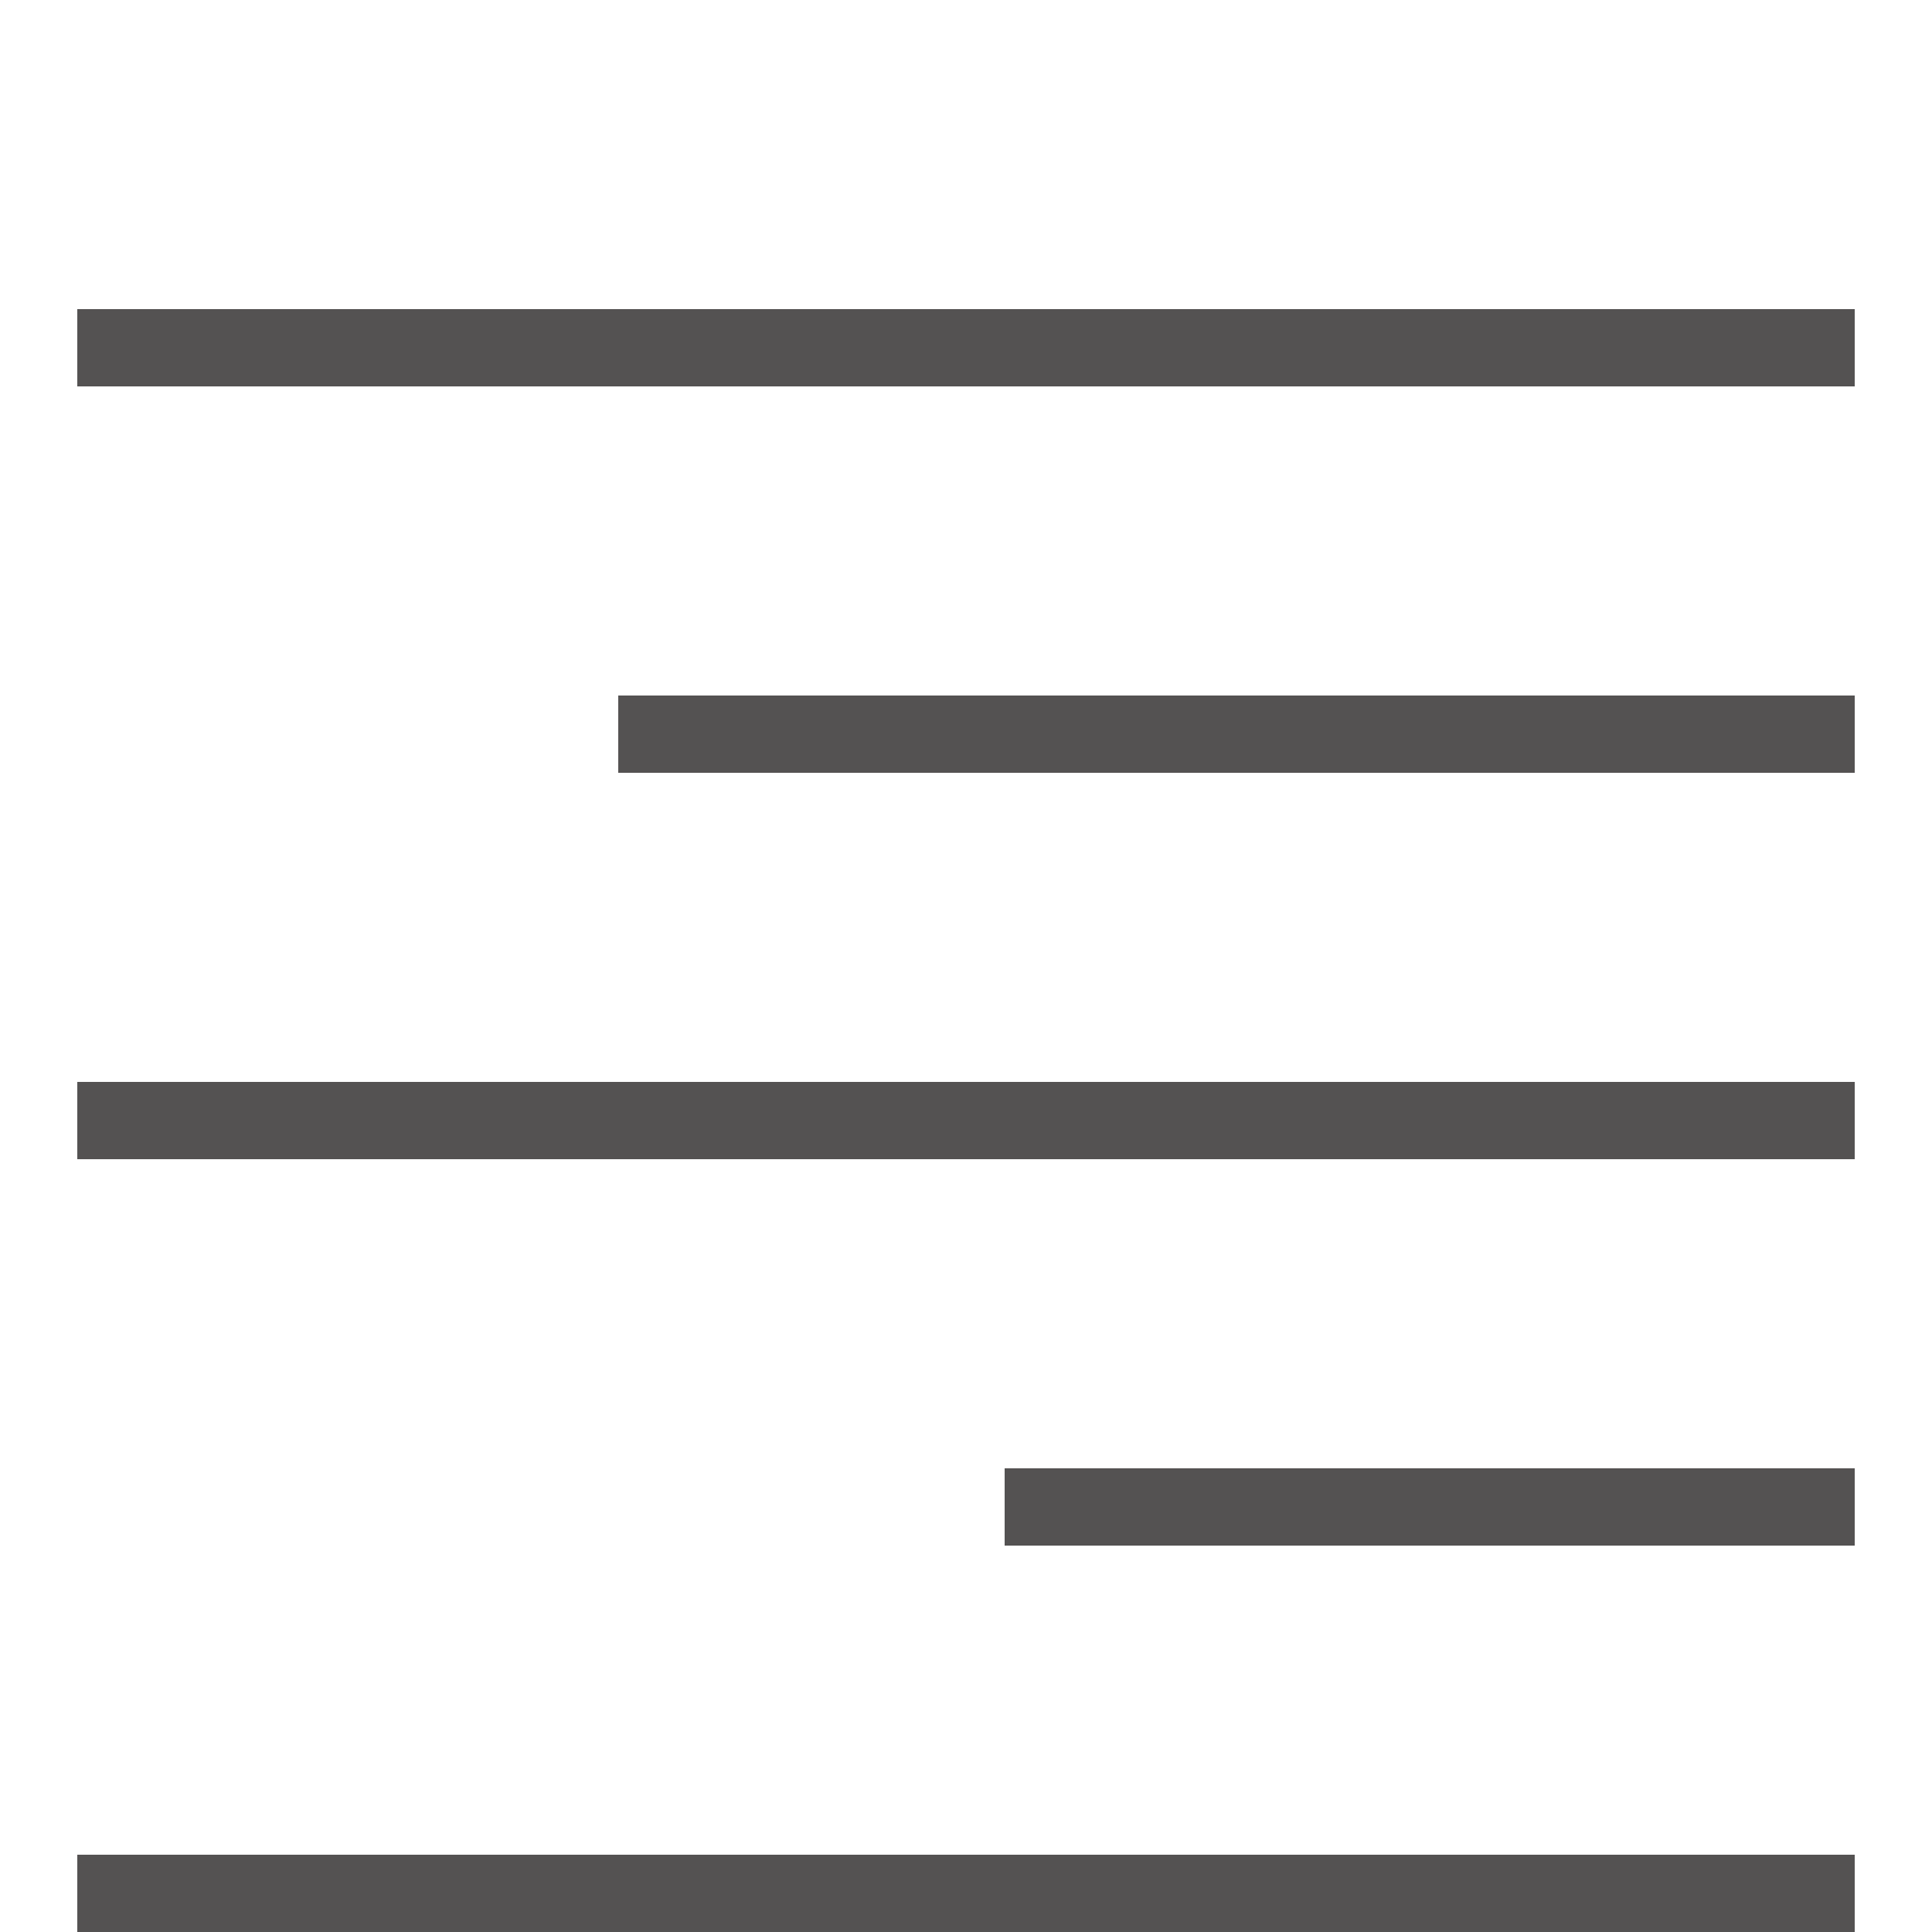
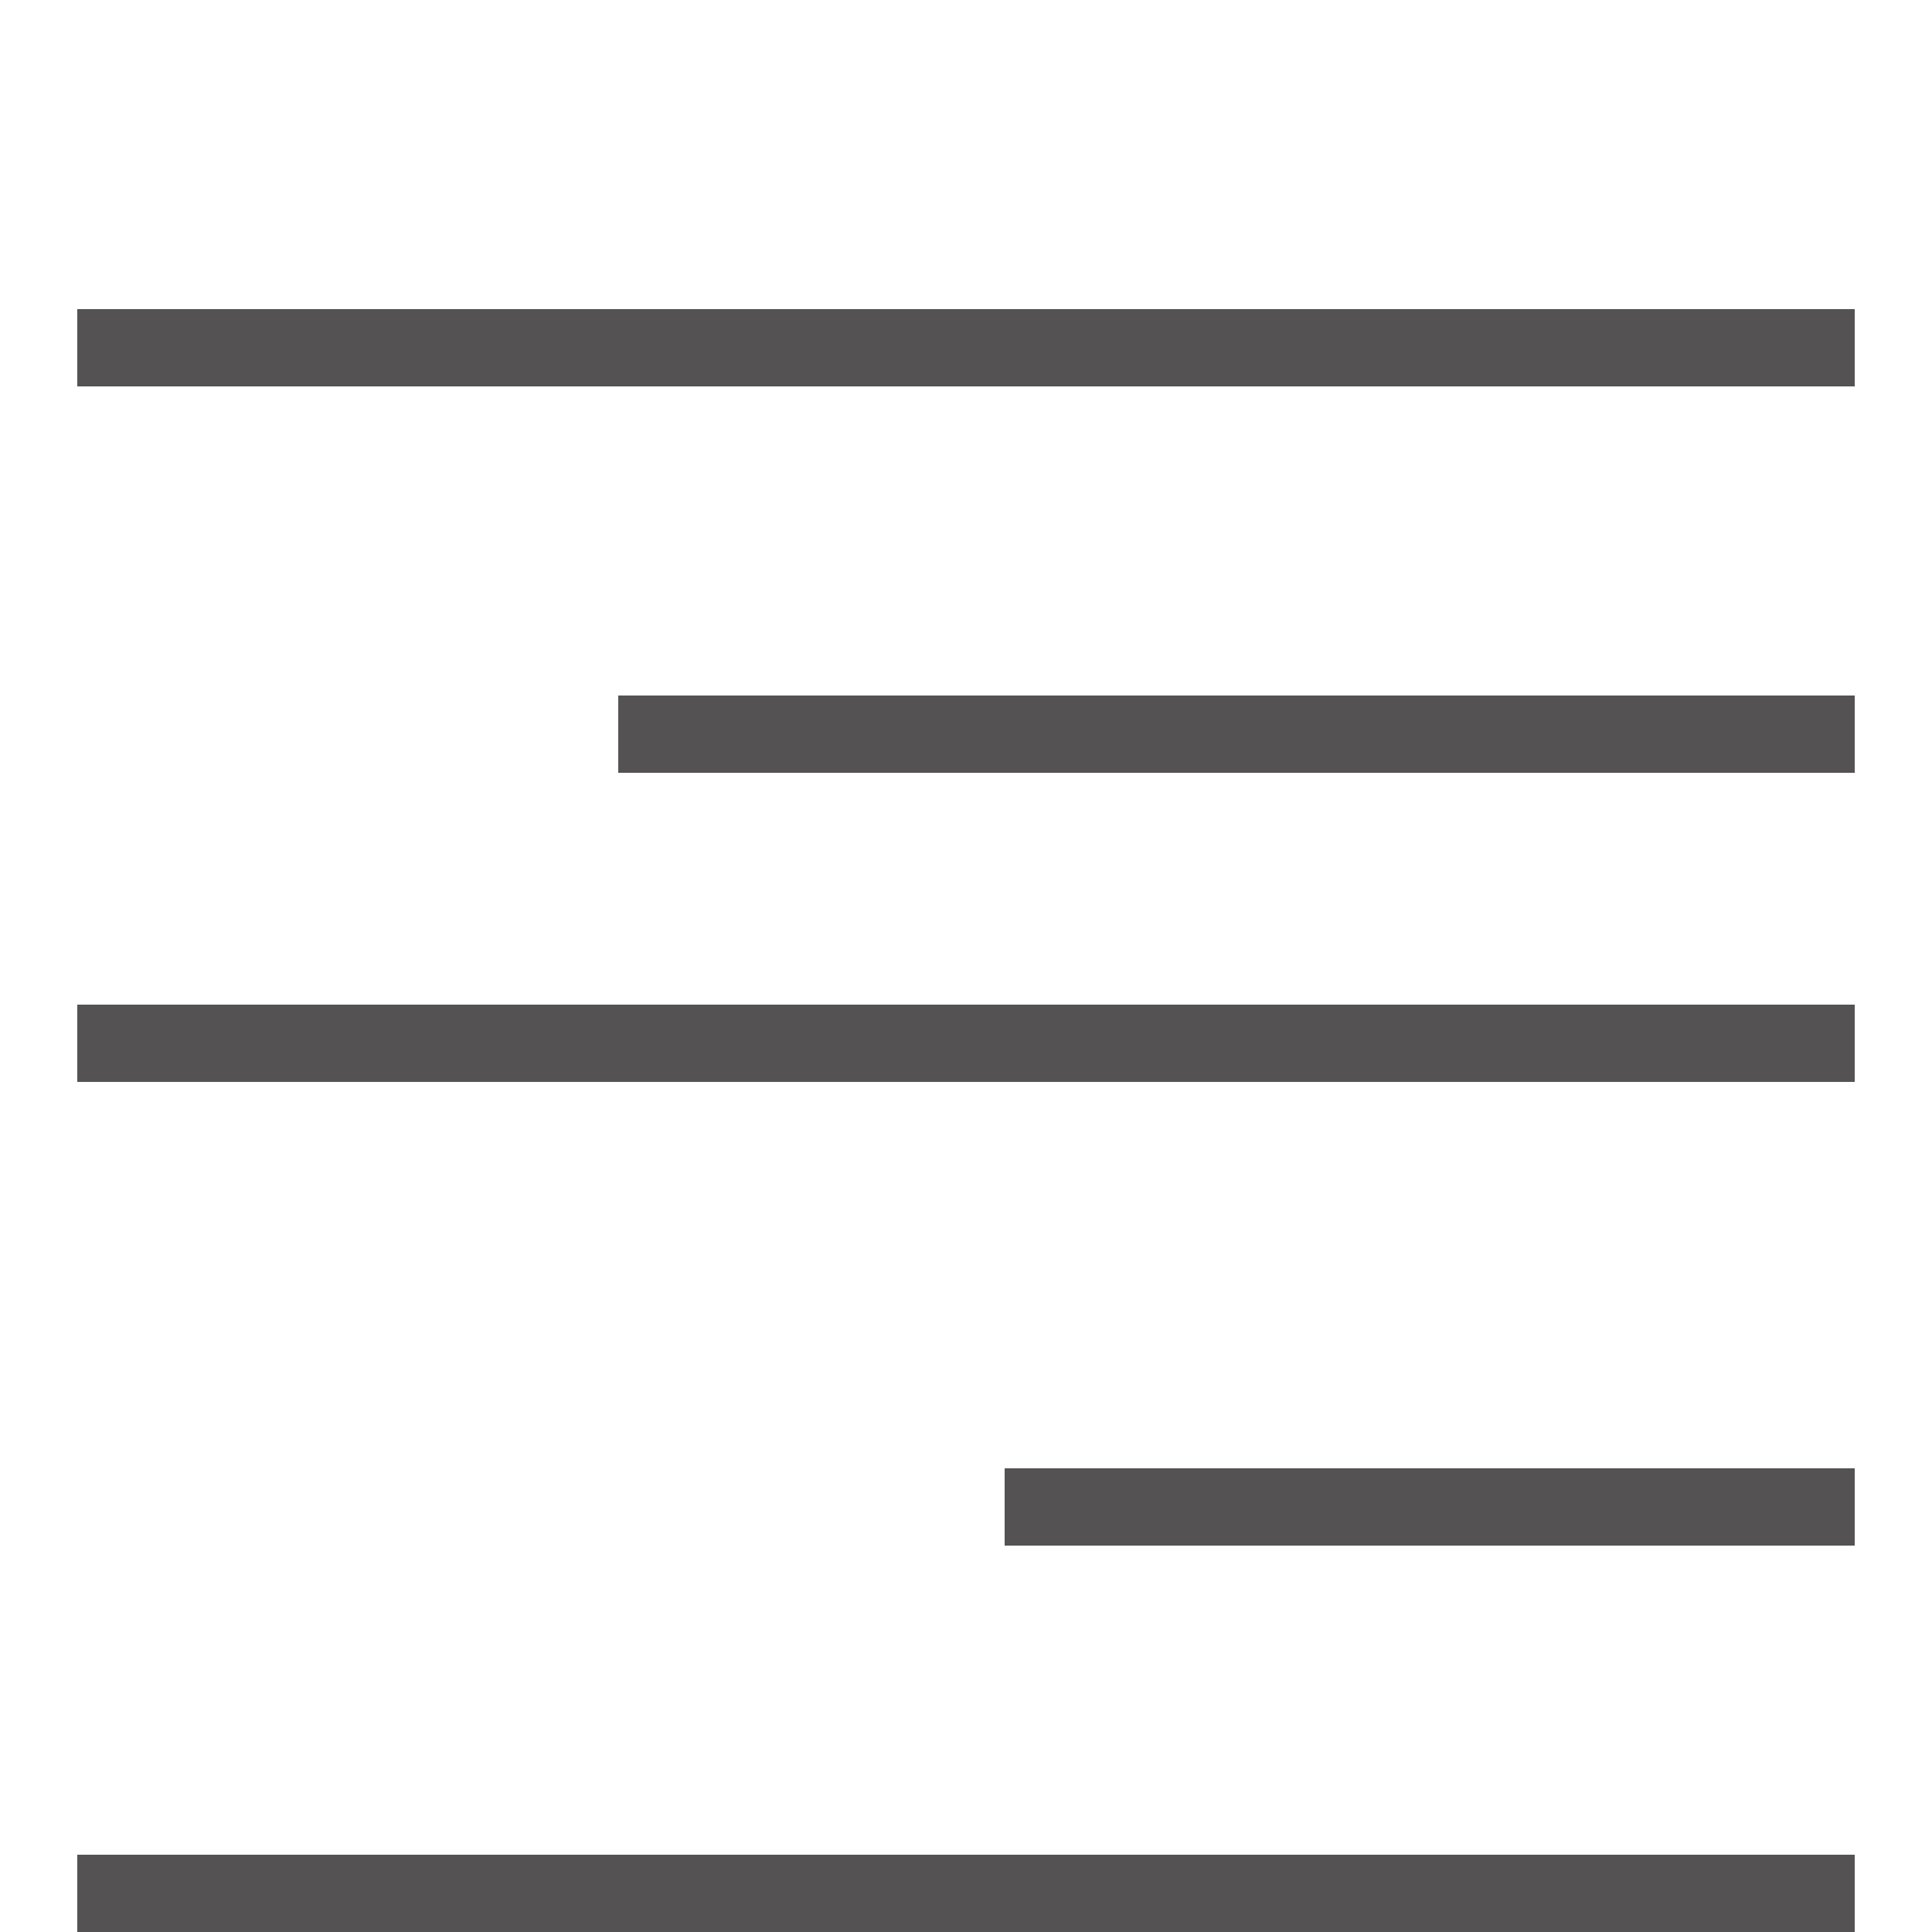
<svg xmlns="http://www.w3.org/2000/svg" version="1.1" x="0px" y="0px" width="50px" height="50px" viewBox="0 0 50 50" style="enable-background:new 0 0 50 50;" xml:space="preserve">
  <style type="text/css">
	#icon {fill:#545252;}
</style>
  <g id="guides">
</g>
  <g id="icon">
-     <path d="M2,8v2h46V8H2z M16,18v2h32v-2H16z M2,28v2h46v-2H2z M26,38v2h22v-2H26z M2,48v2h46v-2H2z" />
+     <path d="M2,8v2h46V8H2z M16,18v2h32v-2H16z M2,28h46v-2H2z M26,38v2h22v-2H26z M2,48v2h46v-2H2z" />
  </g>
</svg>